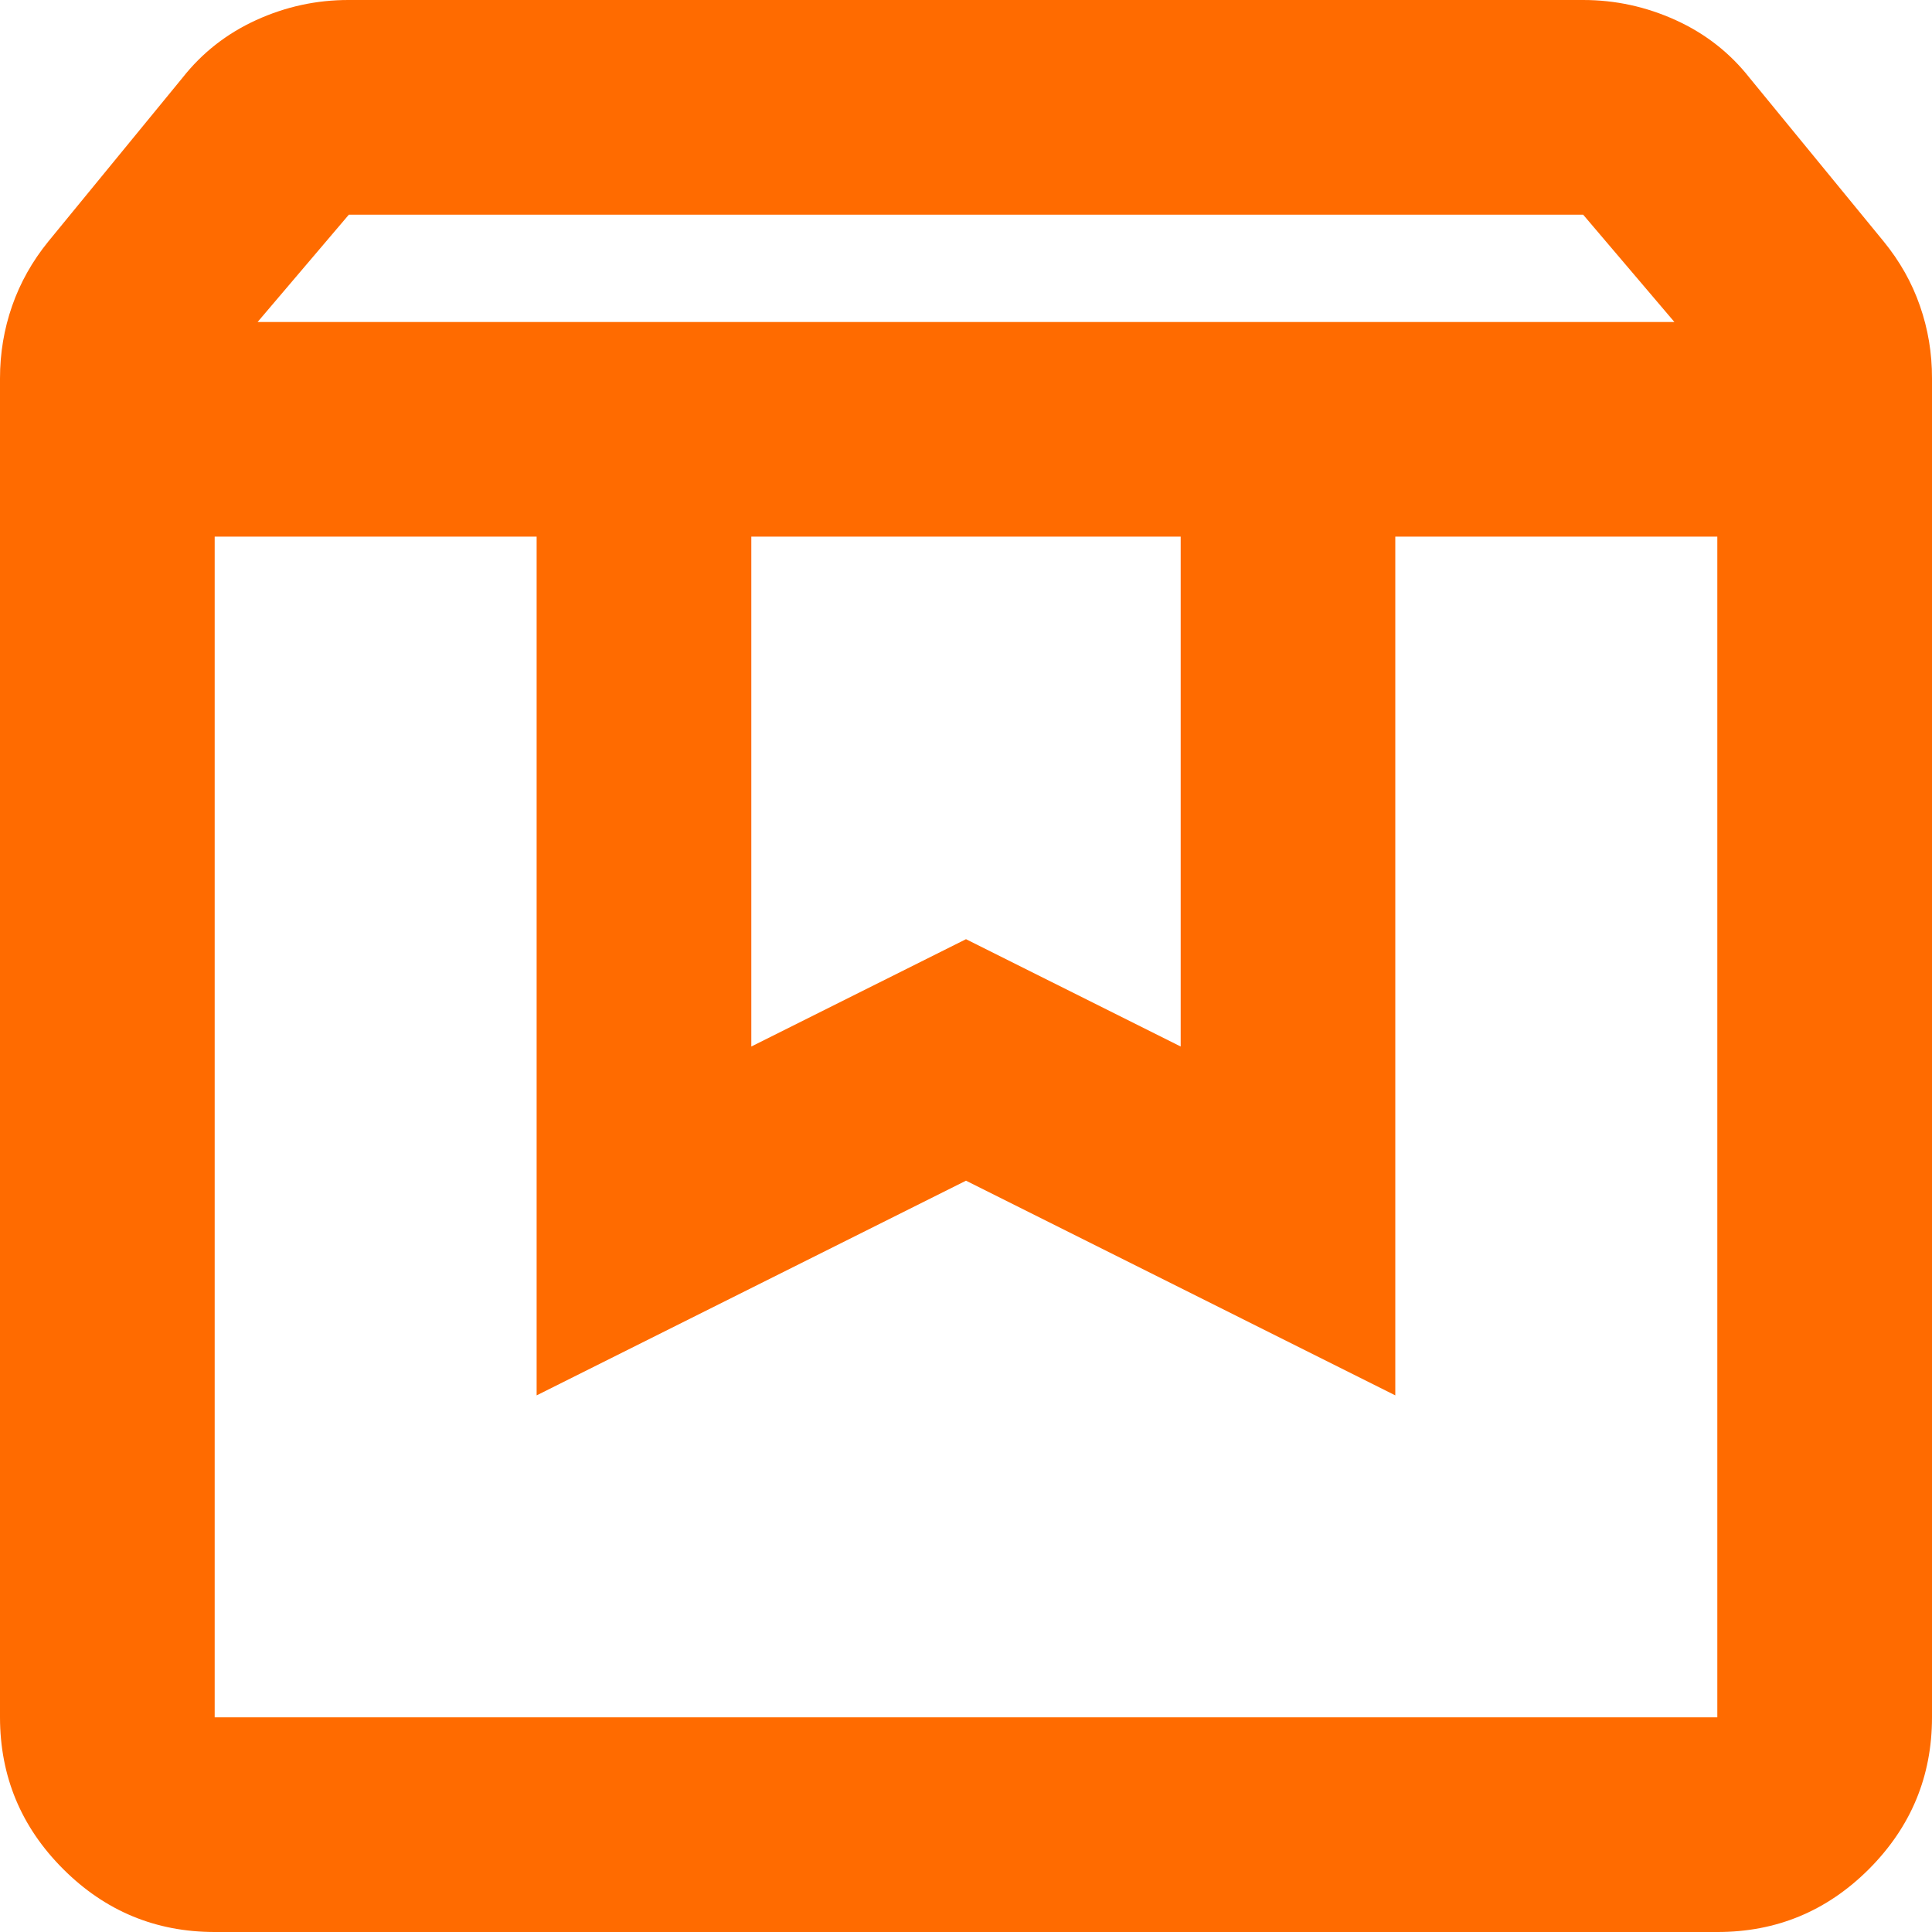
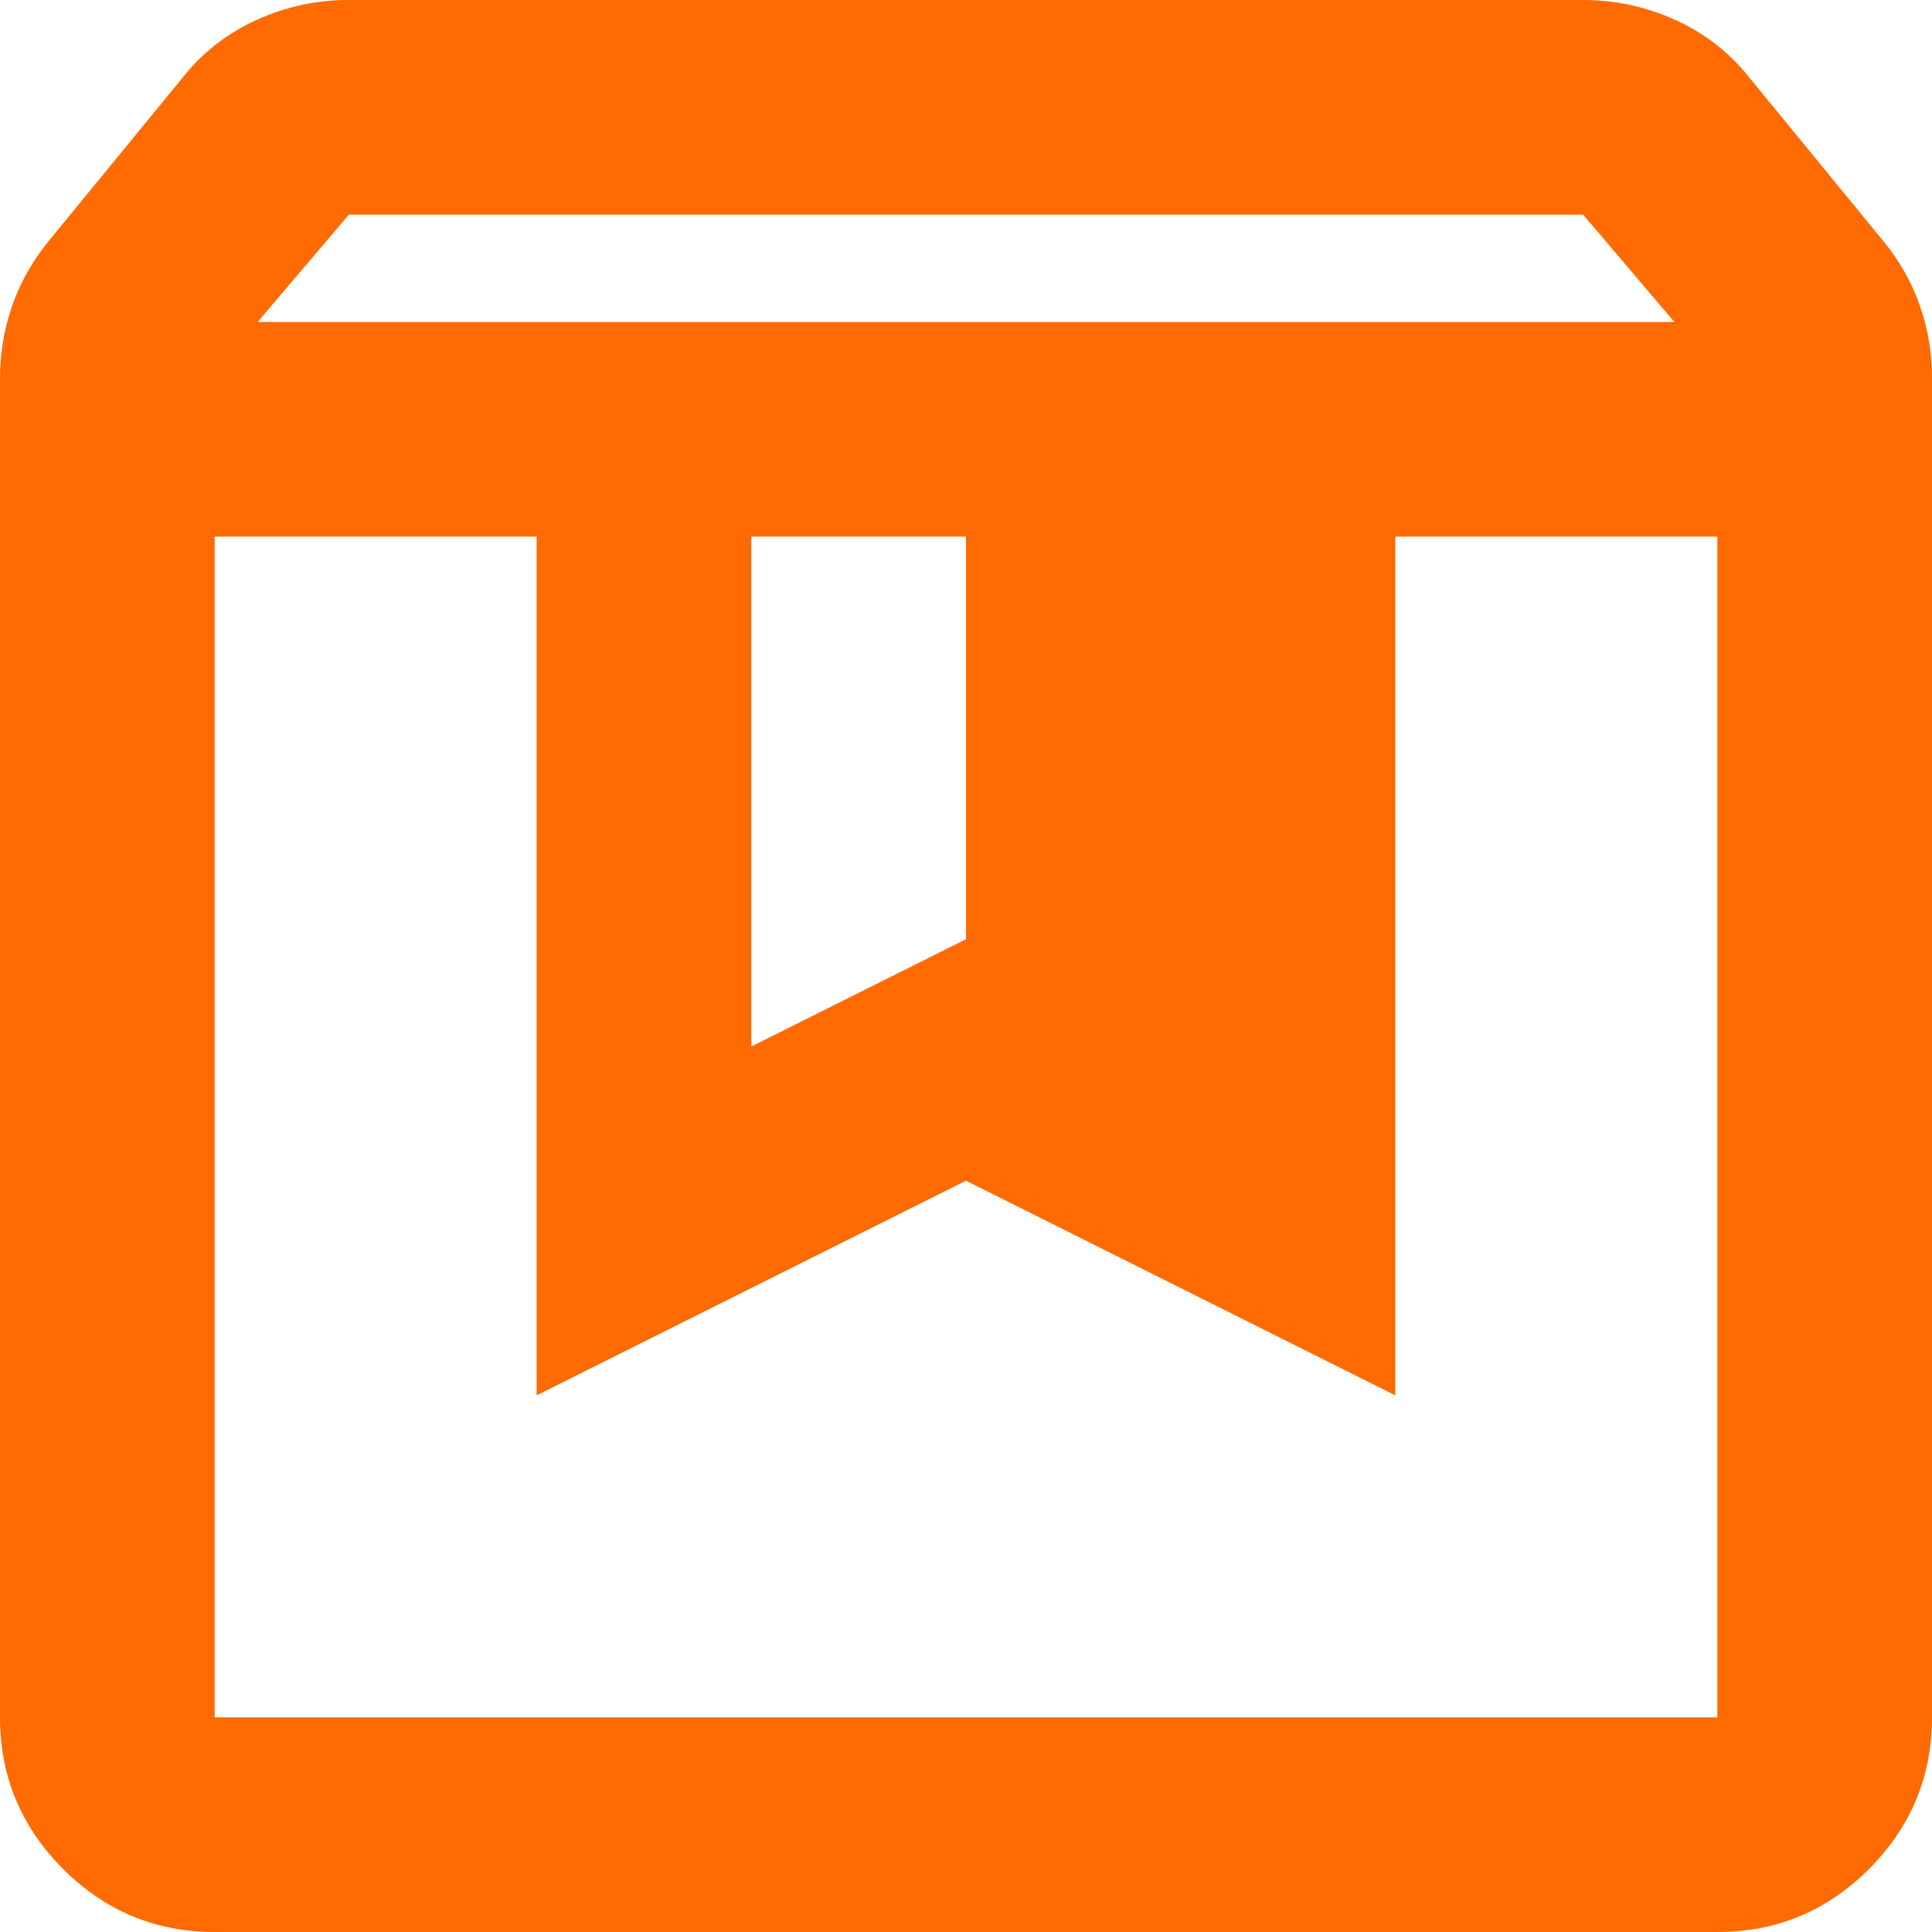
<svg xmlns="http://www.w3.org/2000/svg" width="25" height="25" viewBox="0 0 25 25" fill="none">
-   <path d="M2.778 6.944V22.222H22.222V6.944H18.055V18.056L12.5 15.278L6.944 18.056V6.944H2.778ZM2.778 25C2.014 25 1.36 24.728 0.817 24.185C0.273 23.641 0.001 22.987 0 22.222V4.896C0 4.572 0.052 4.259 0.157 3.958C0.262 3.657 0.418 3.38 0.625 3.125L2.361 1.007C2.616 0.683 2.934 0.434 3.315 0.26C3.697 0.086 4.096 -0.001 4.514 7.34861e-06H20.486C20.903 7.34861e-06 21.302 0.087 21.685 0.261C22.067 0.435 22.385 0.684 22.639 1.007L24.375 3.125C24.583 3.38 24.74 3.657 24.844 3.958C24.949 4.259 25.001 4.572 25 4.896V22.222C25 22.986 24.728 23.64 24.185 24.185C23.641 24.729 22.987 25.001 22.222 25H2.778ZM3.333 4.167H21.667L20.486 2.778H4.514L3.333 4.167ZM9.722 6.944V13.542L12.5 12.153L15.278 13.542V6.944H9.722Z" fill="#FF6B00" />
+   <path d="M2.778 6.944V22.222H22.222V6.944H18.055V18.056L12.5 15.278L6.944 18.056V6.944H2.778ZM2.778 25C2.014 25 1.36 24.728 0.817 24.185C0.273 23.641 0.001 22.987 0 22.222V4.896C0 4.572 0.052 4.259 0.157 3.958C0.262 3.657 0.418 3.38 0.625 3.125L2.361 1.007C2.616 0.683 2.934 0.434 3.315 0.26C3.697 0.086 4.096 -0.001 4.514 7.34861e-06H20.486C20.903 7.34861e-06 21.302 0.087 21.685 0.261C22.067 0.435 22.385 0.684 22.639 1.007L24.375 3.125C24.583 3.38 24.74 3.657 24.844 3.958C24.949 4.259 25.001 4.572 25 4.896V22.222C25 22.986 24.728 23.64 24.185 24.185C23.641 24.729 22.987 25.001 22.222 25H2.778ZM3.333 4.167H21.667L20.486 2.778H4.514L3.333 4.167ZM9.722 6.944V13.542L12.5 12.153V6.944H9.722Z" fill="#FF6B00" />
</svg>